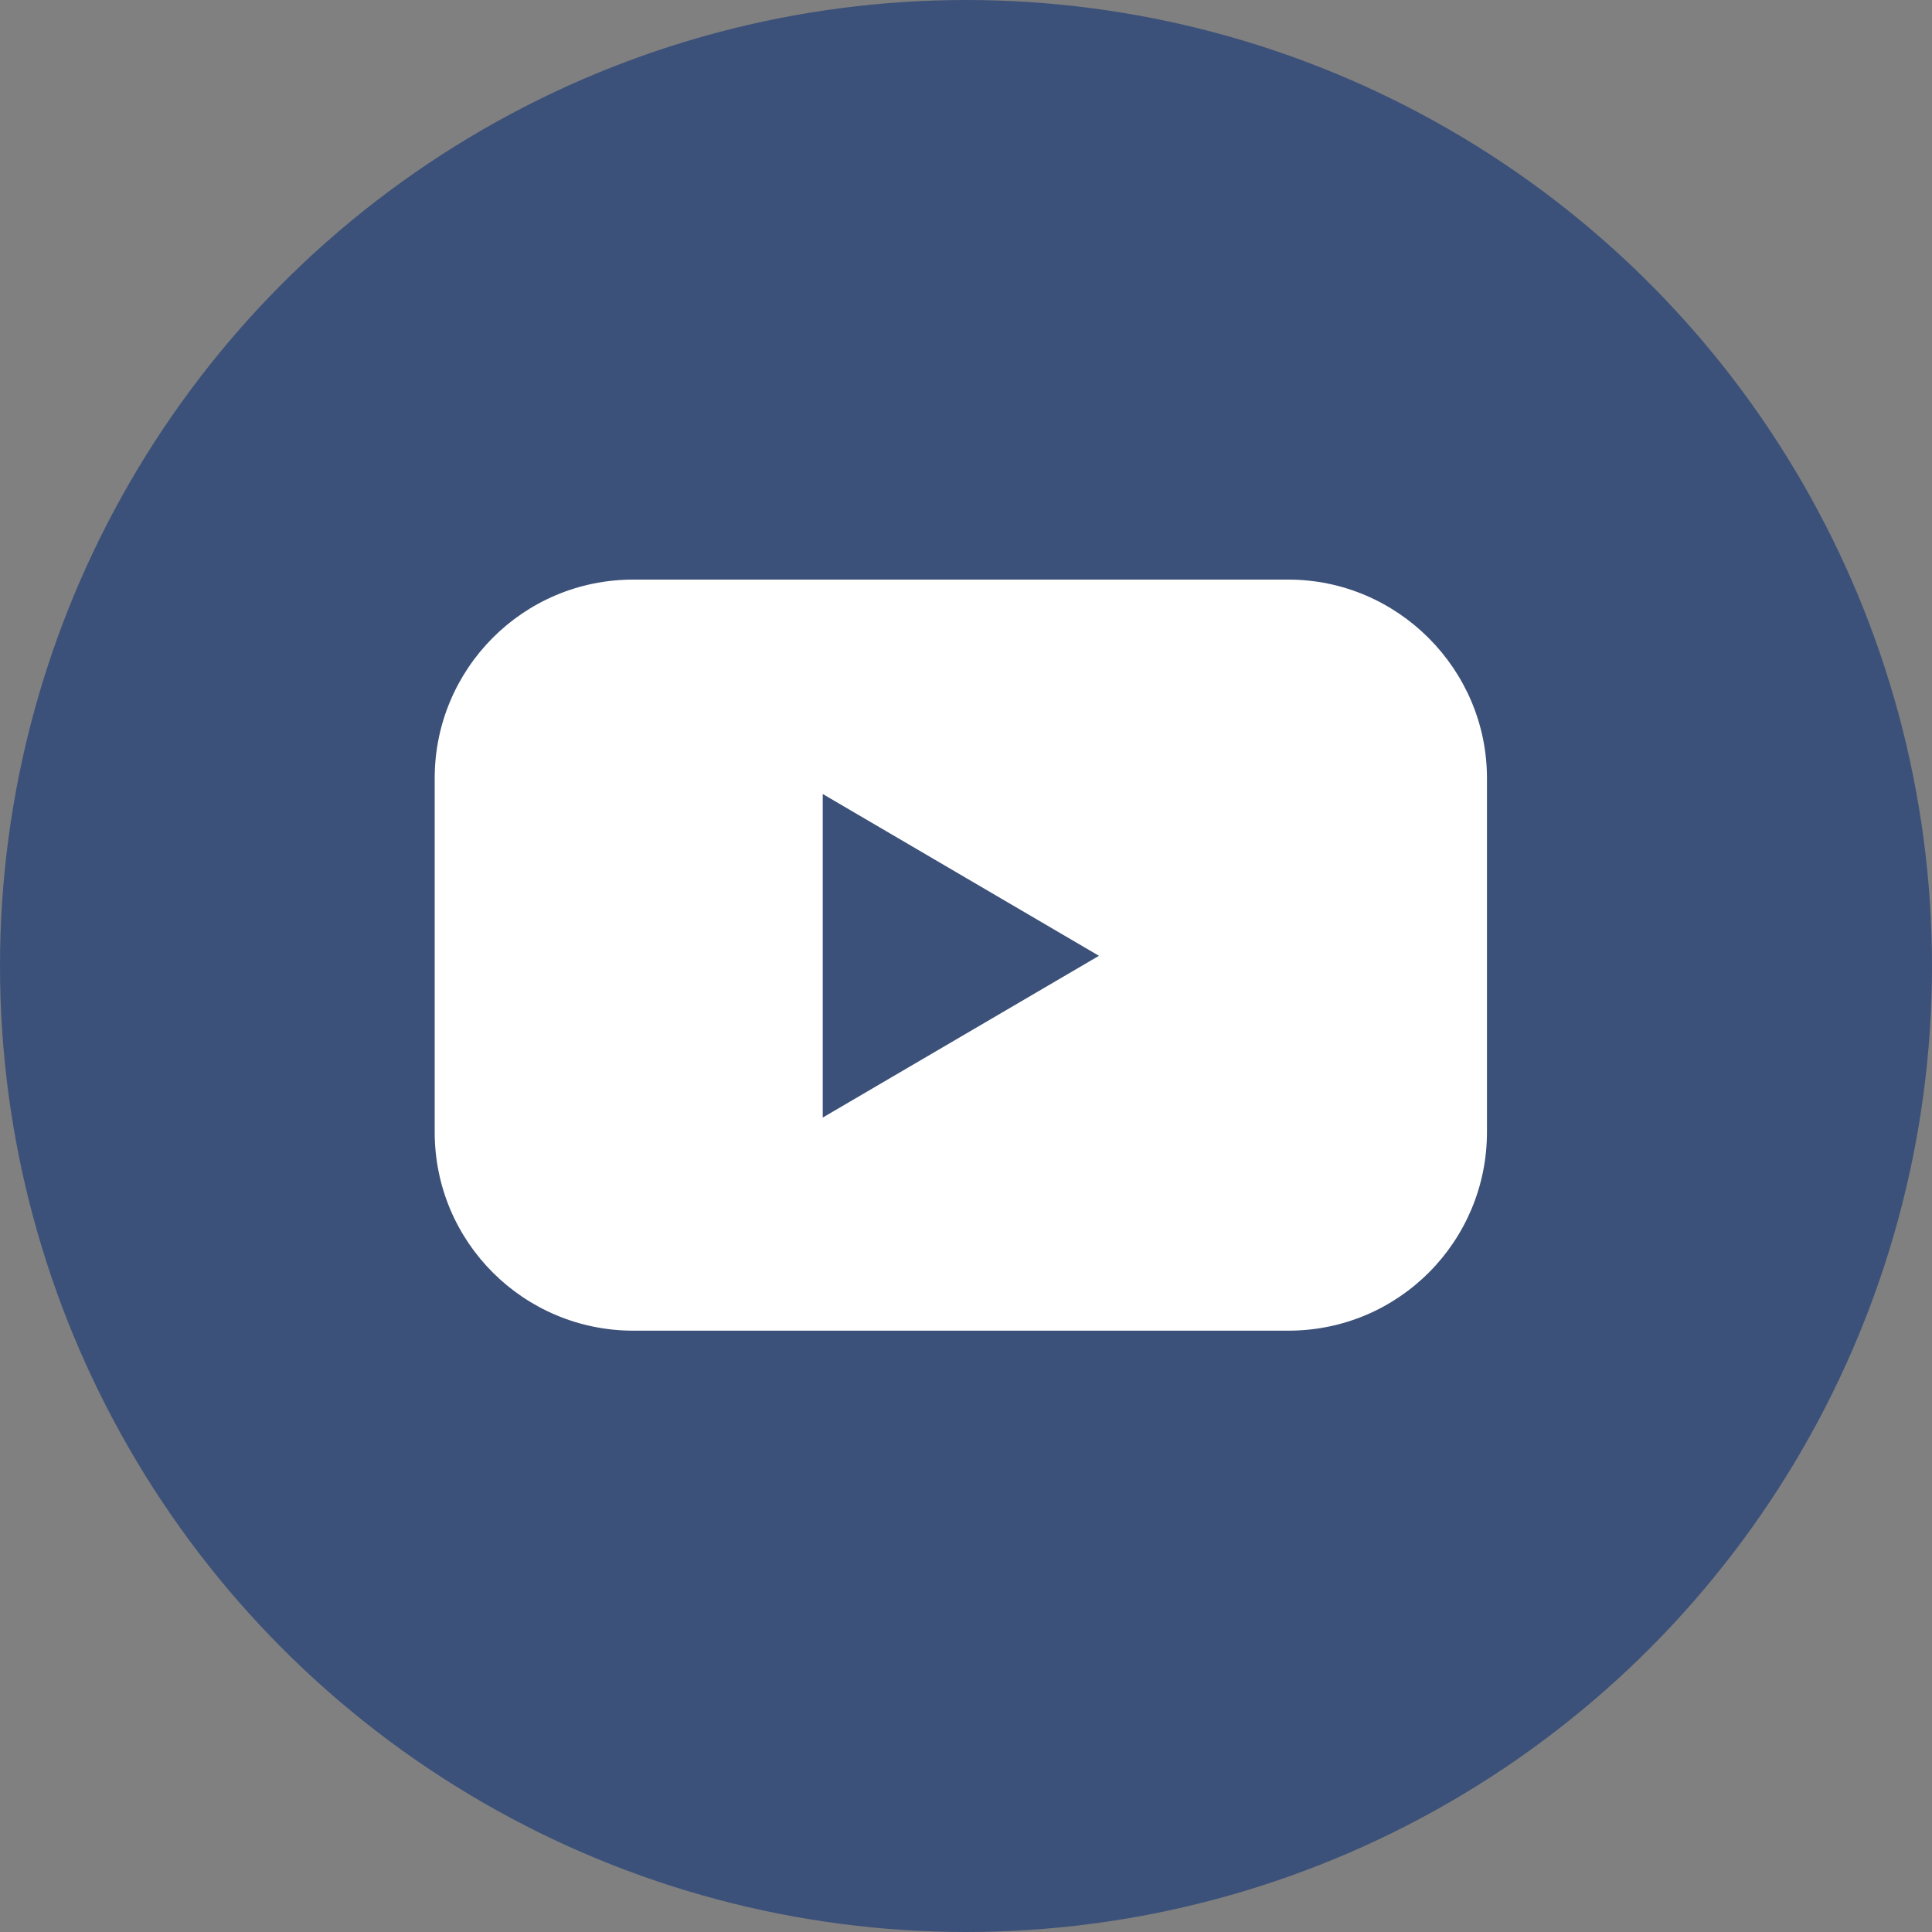
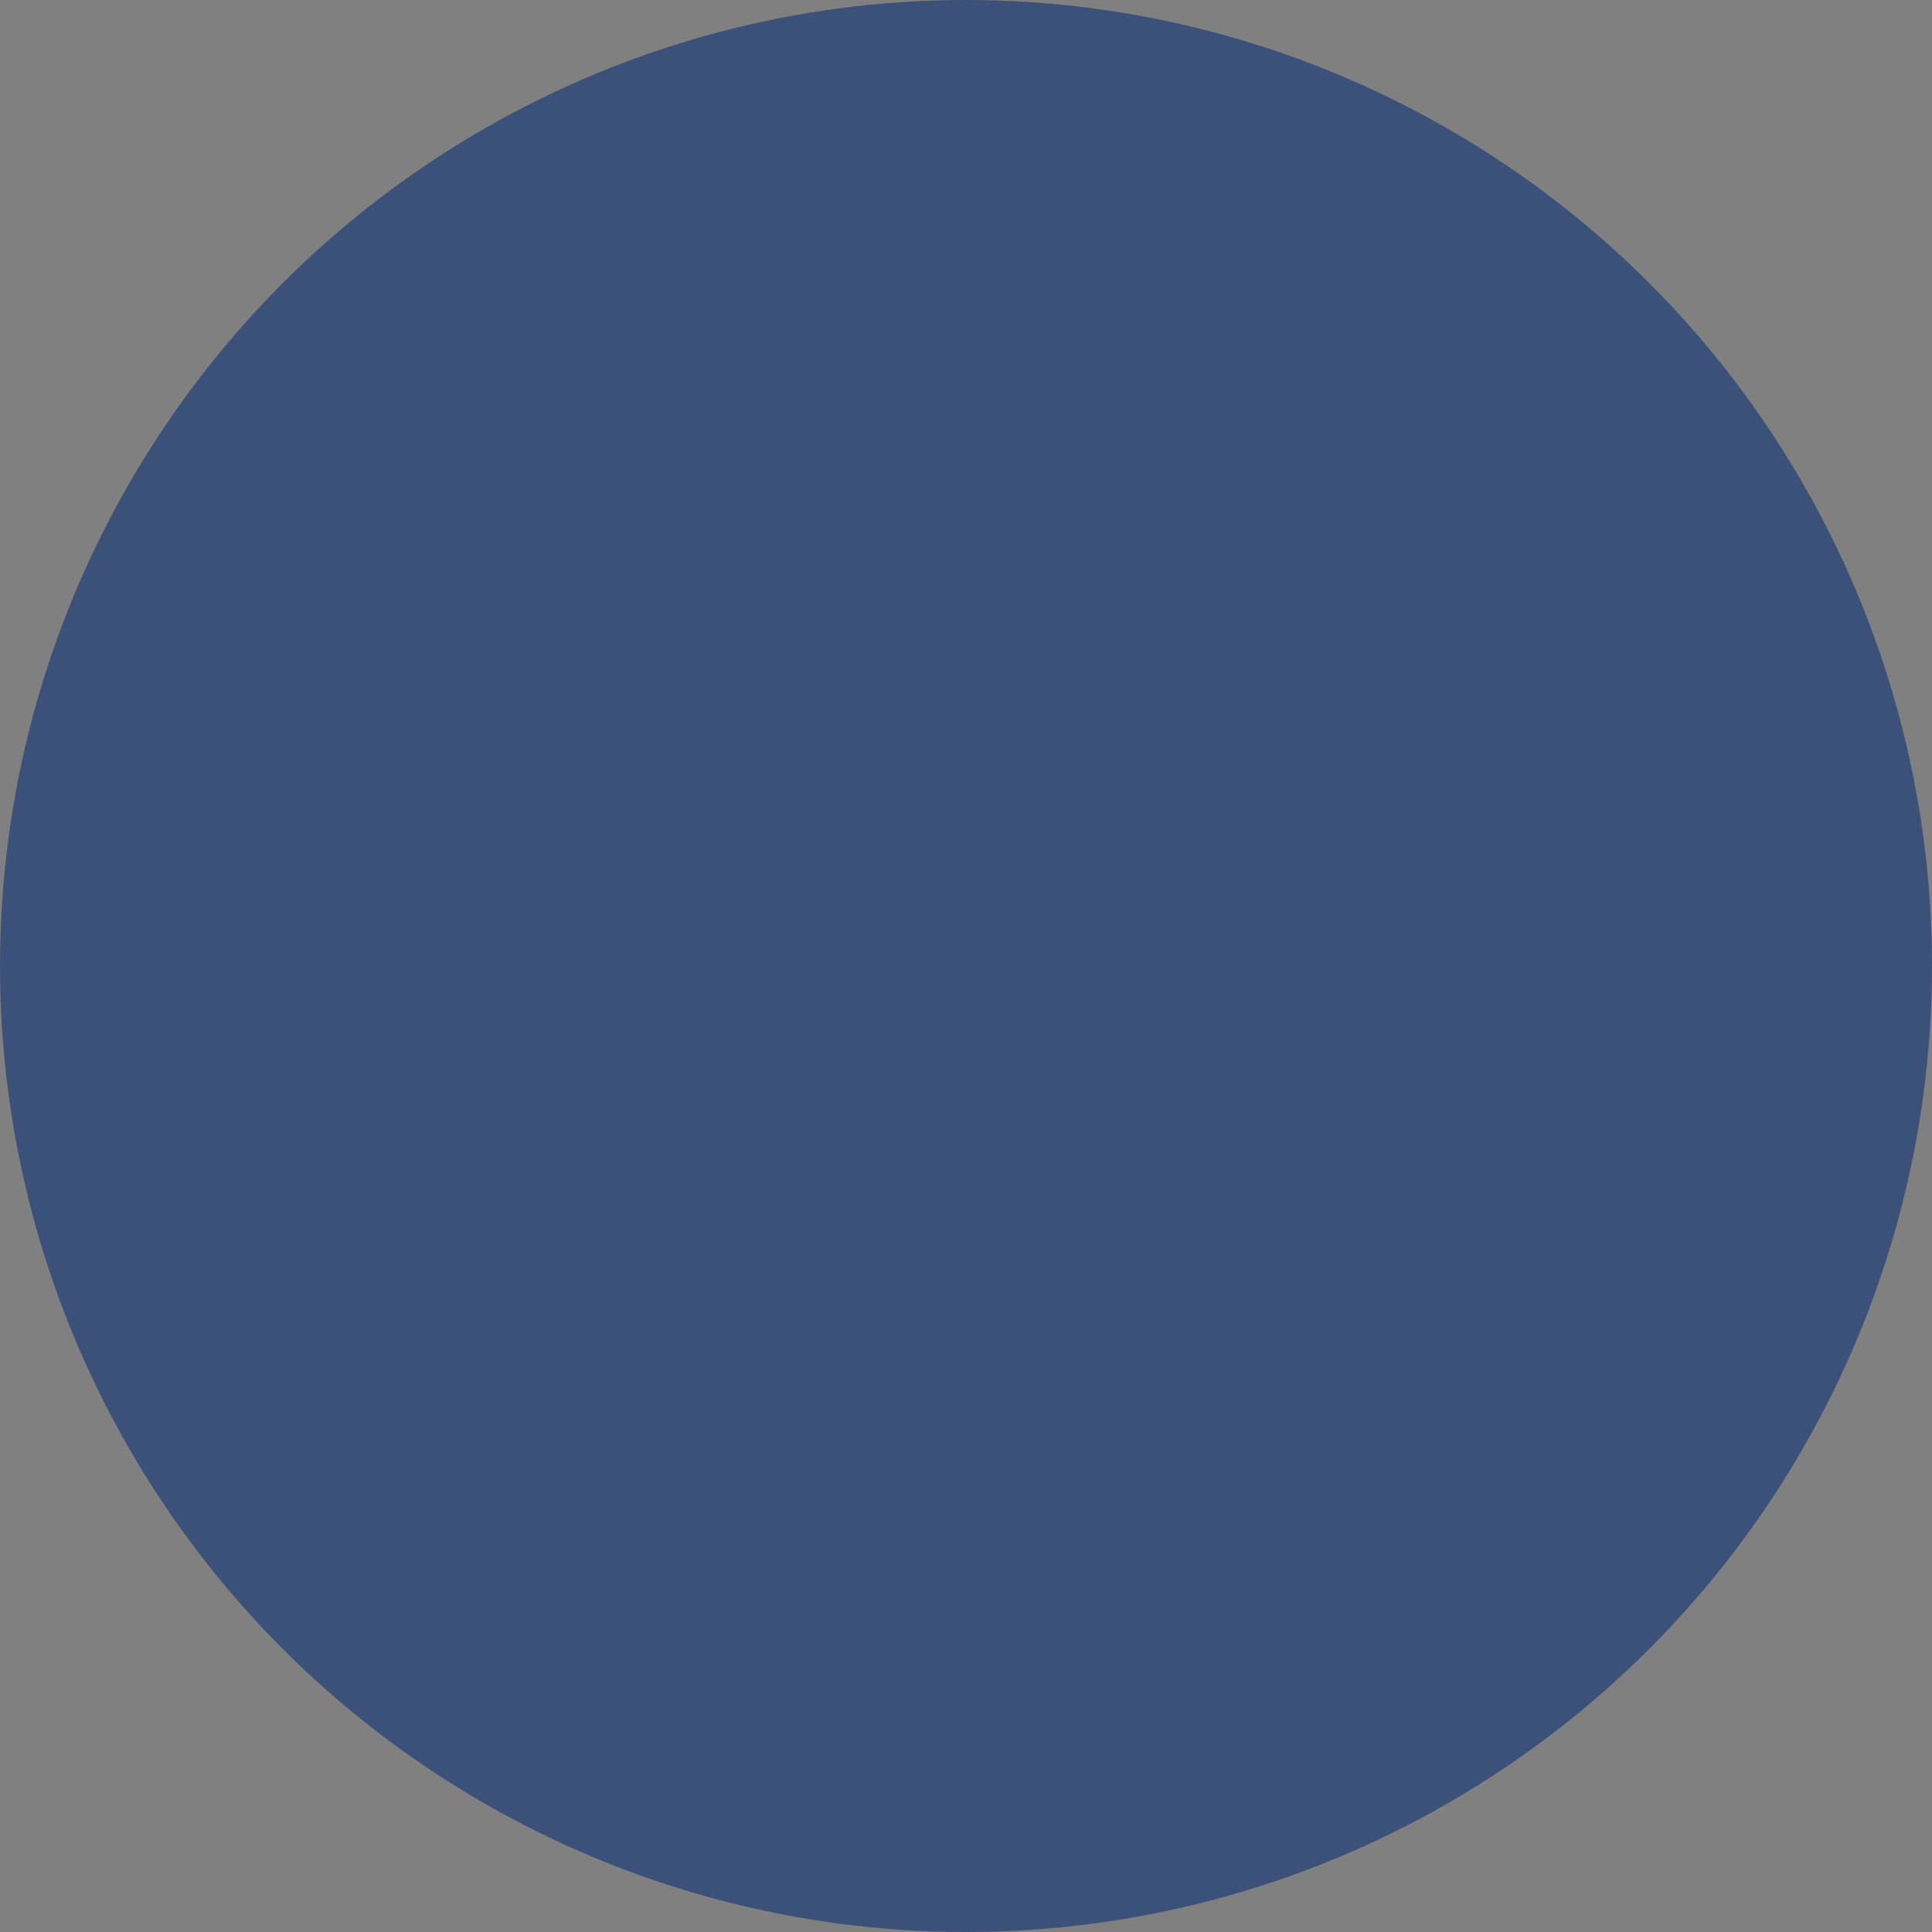
<svg xmlns="http://www.w3.org/2000/svg" width="40" height="40" viewBox="0 0 40 40" fill="none">
  <rect x="0" y="0" width="40" height="40" fill="#808080" stroke="none" />
  <circle cx="20" cy="20" r="20" fill="#3C5179" />
-   <path d="M26.674 12H13.112C10.825 12 9 13.852 9 16.112V23.438C9 25.725 10.852 27.55 13.112 27.55H26.674C28.962 27.55 30.786 25.698 30.786 23.438V16.112C30.786 13.852 28.934 12 26.674 12ZM17.034 23.138V16.439L22.753 19.789L17.034 23.138Z" fill="white" />
</svg>